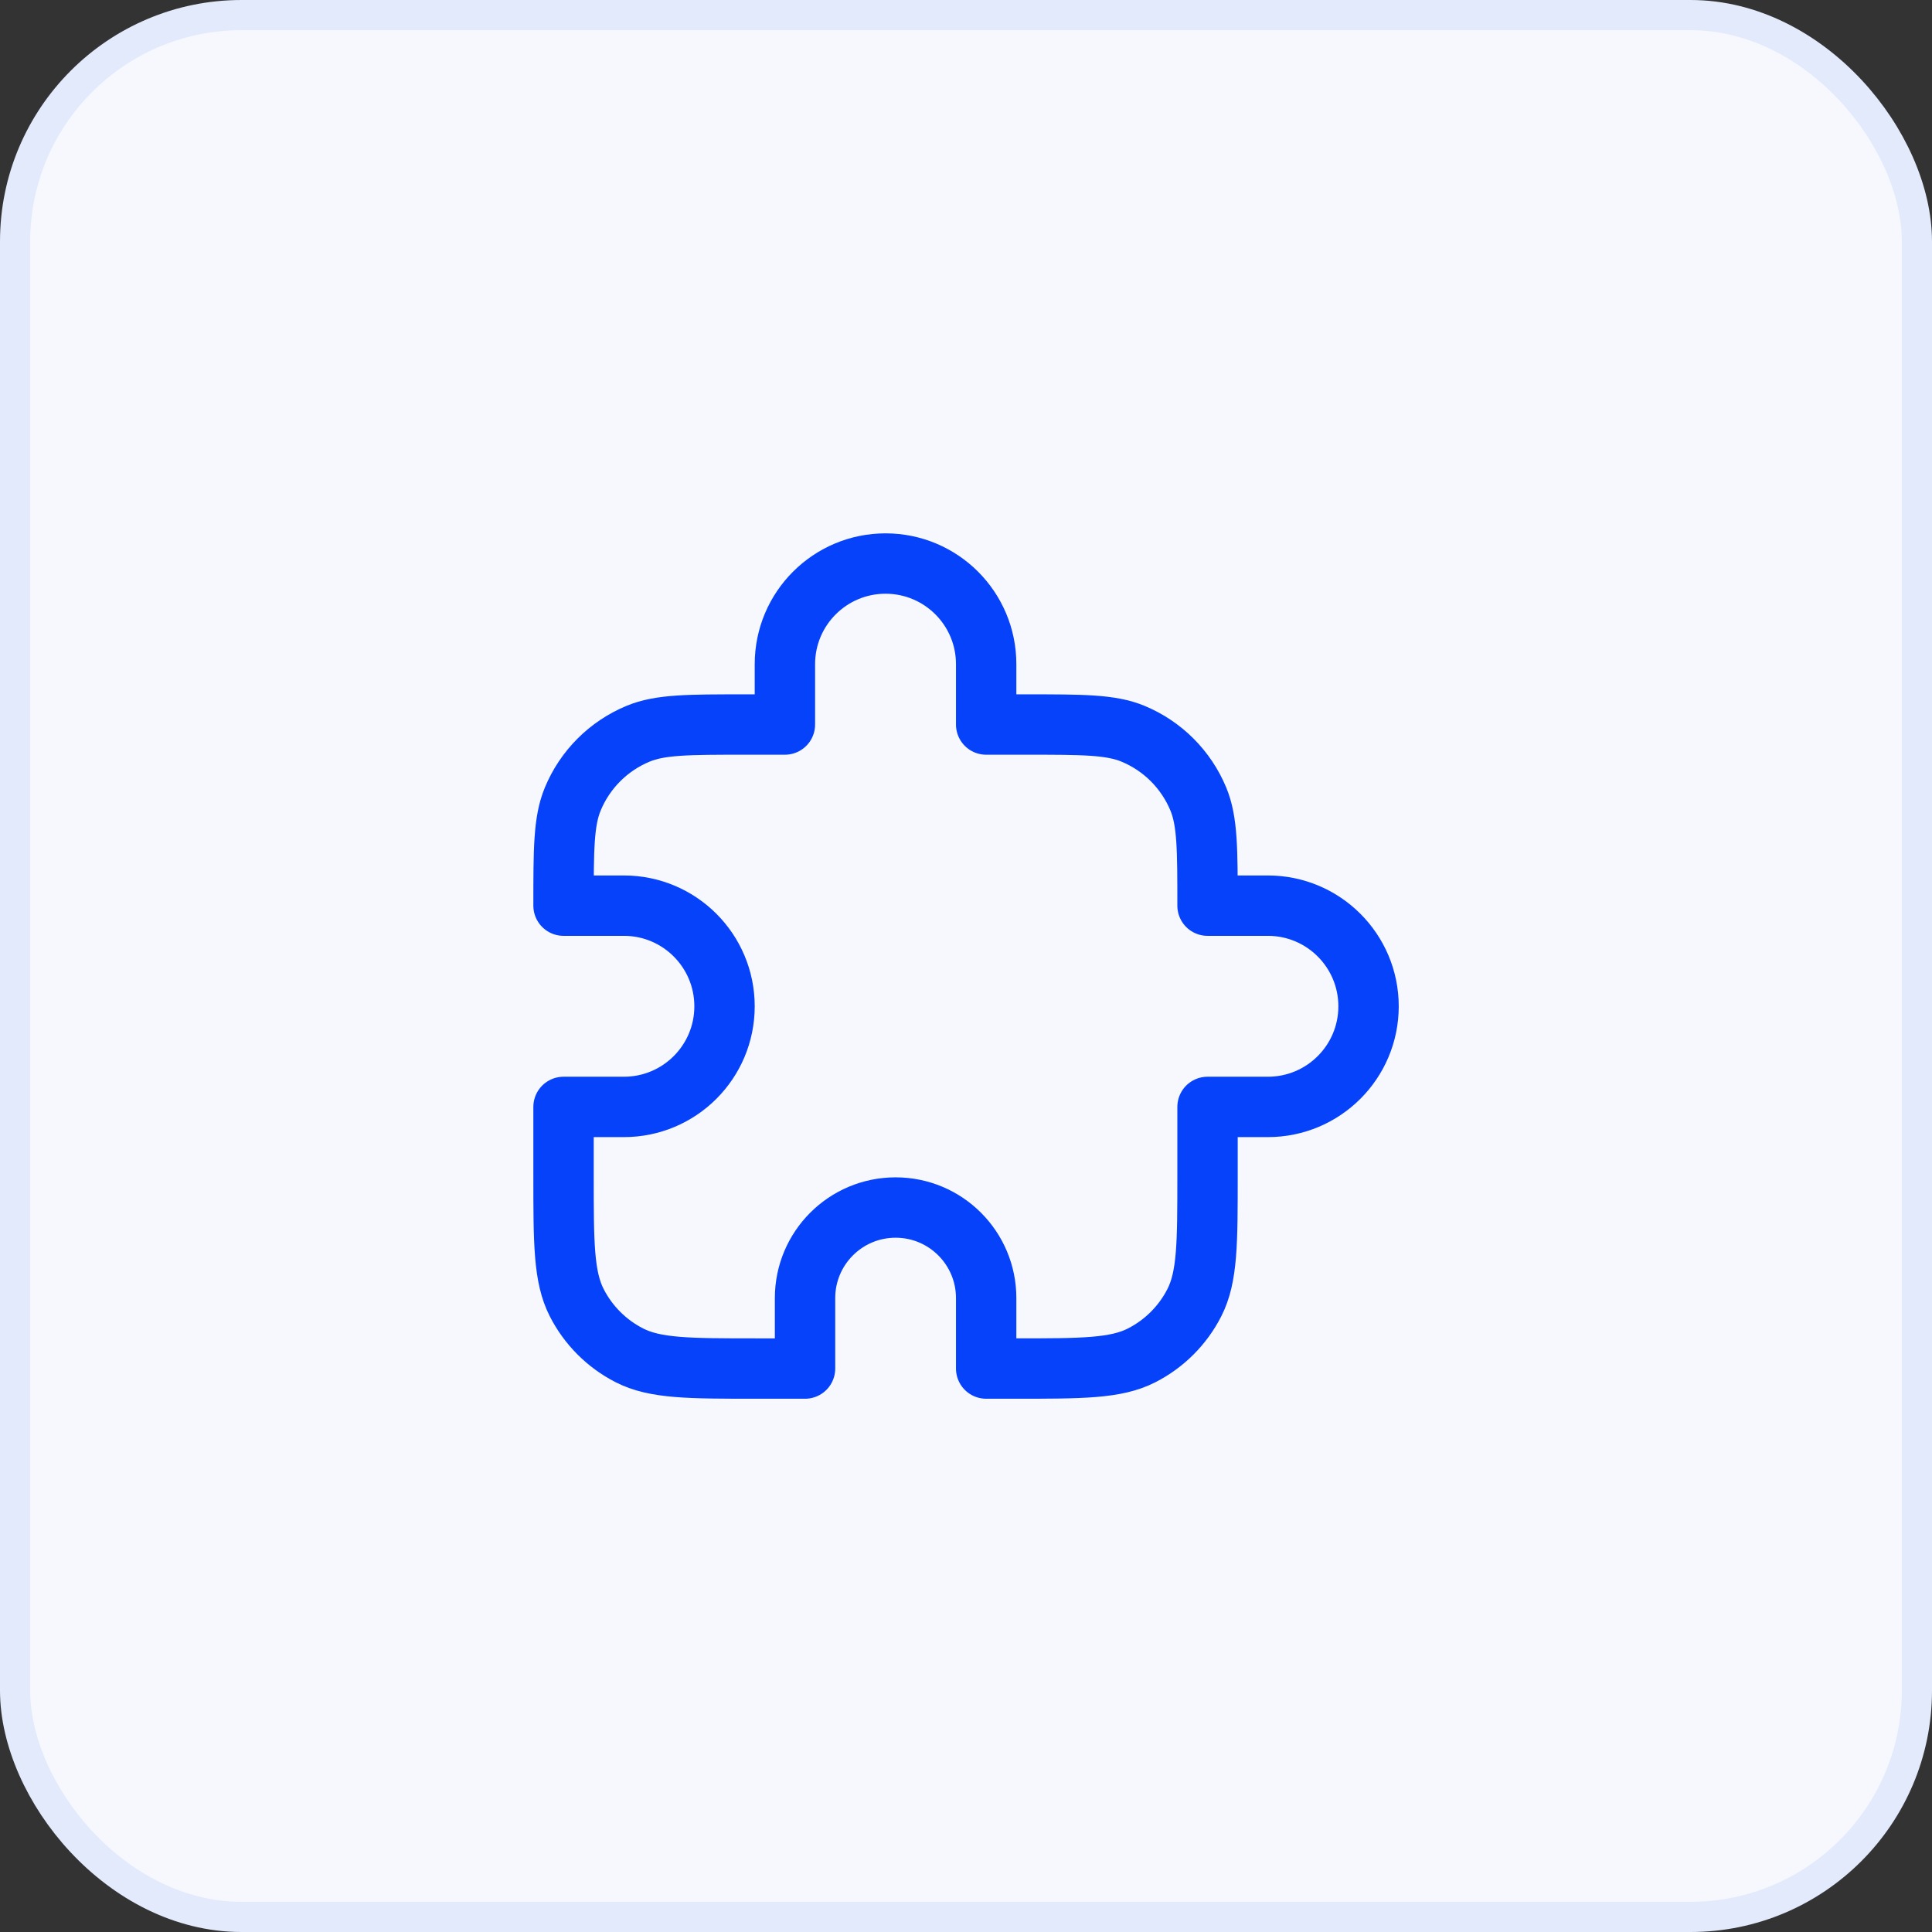
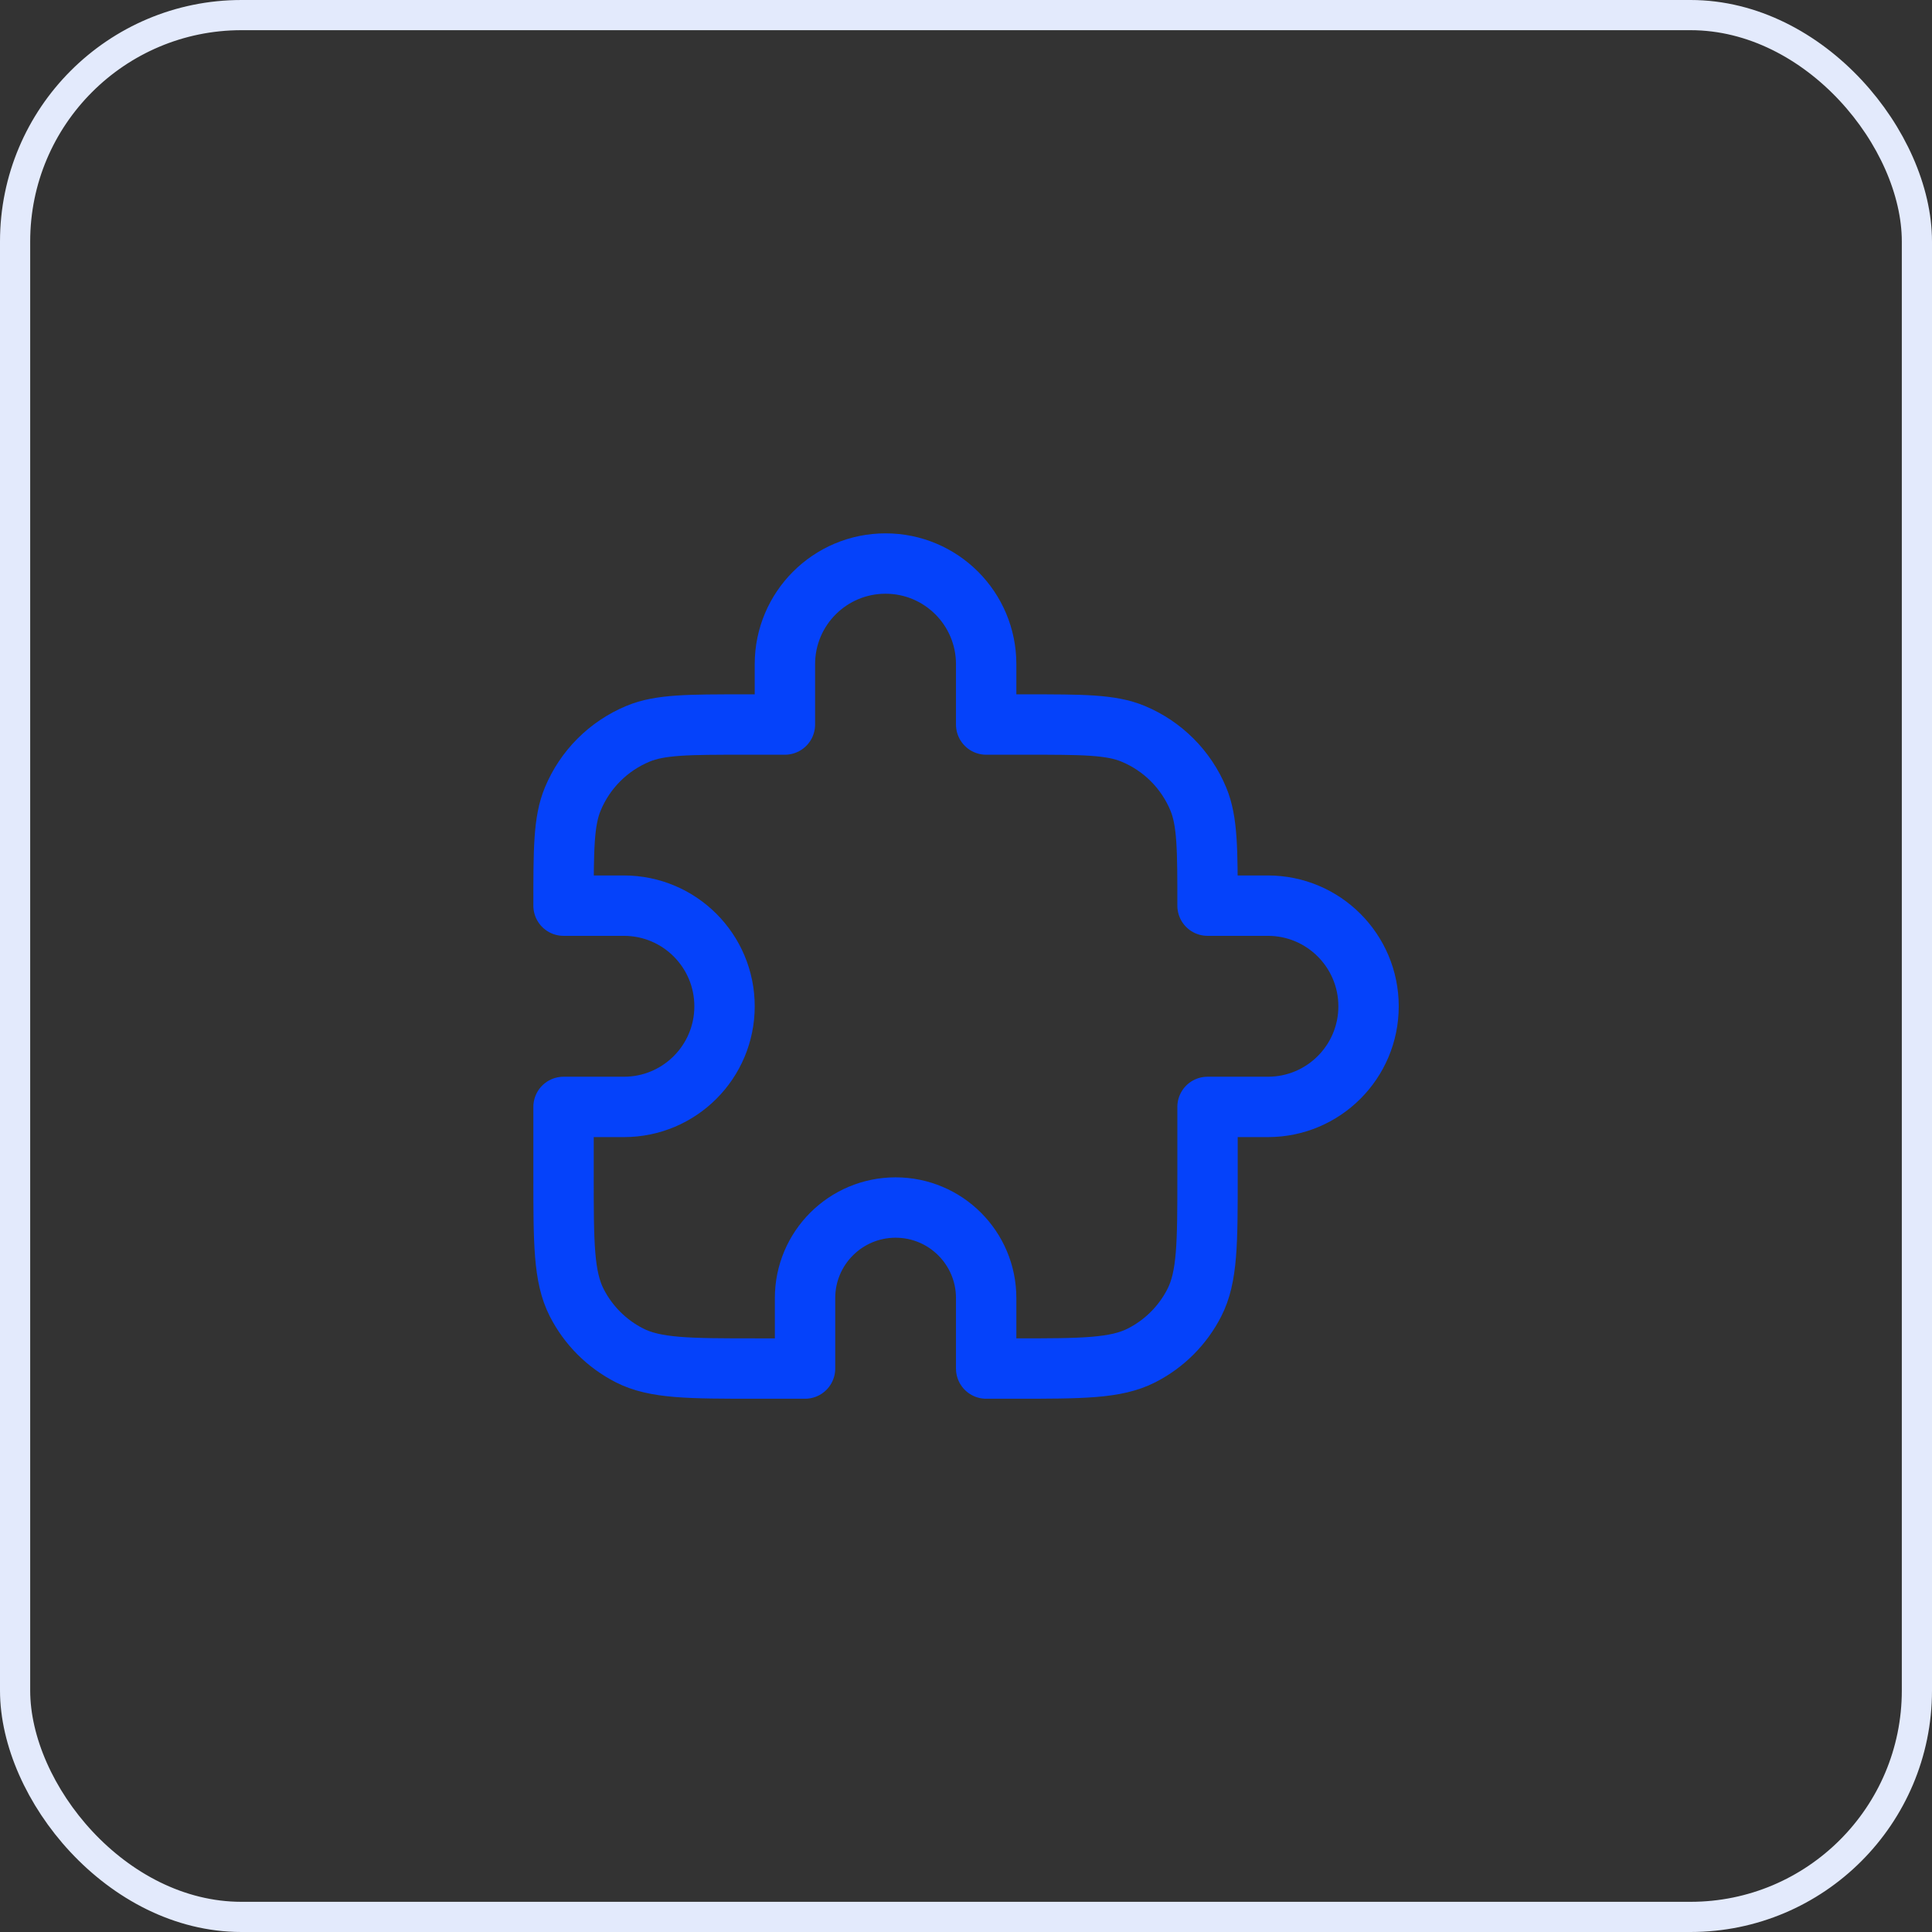
<svg xmlns="http://www.w3.org/2000/svg" width="64" height="64" viewBox="0 0 64 64" fill="none">
  <rect x="0" y="0" width="64" height="64" fill="#333333" stroke="none" />
-   <rect x="0.5" y="0.5" width="63" height="63" rx="7.5" fill="#F6F8FE" />
  <rect x="0.5" y="0.5" width="63" height="63" rx="7.5" stroke="#E3EAFC" />
  <path d="M26.001 22.001C26.001 20.16 27.494 18.668 29.335 18.668C31.176 18.668 32.668 20.16 32.668 22.001V24.001H34.001C35.865 24.001 36.797 24.001 37.532 24.306C38.512 24.712 39.291 25.491 39.697 26.471C40.001 27.206 40.001 28.137 40.001 30.001H42.001C43.842 30.001 45.335 31.494 45.335 33.335C45.335 35.176 43.842 36.668 42.001 36.668H40.001V38.935C40.001 41.175 40.001 42.295 39.565 43.151C39.182 43.903 38.57 44.515 37.817 44.899C36.962 45.335 35.842 45.335 33.601 45.335H32.668V43.001C32.668 41.344 31.325 40.001 29.668 40.001C28.011 40.001 26.668 41.344 26.668 43.001V45.335H25.068C22.828 45.335 21.708 45.335 20.852 44.899C20.099 44.515 19.487 43.903 19.104 43.151C18.668 42.295 18.668 41.175 18.668 38.935V36.668H20.668C22.509 36.668 24.001 35.176 24.001 33.335C24.001 31.494 22.509 30.001 20.668 30.001H18.668C18.668 28.137 18.668 27.206 18.973 26.471C19.378 25.491 20.157 24.712 21.137 24.306C21.872 24.001 22.804 24.001 24.668 24.001H26.001V22.001Z" stroke="#0542FA" stroke-width="2" stroke-linecap="round" stroke-linejoin="round" />
</svg>